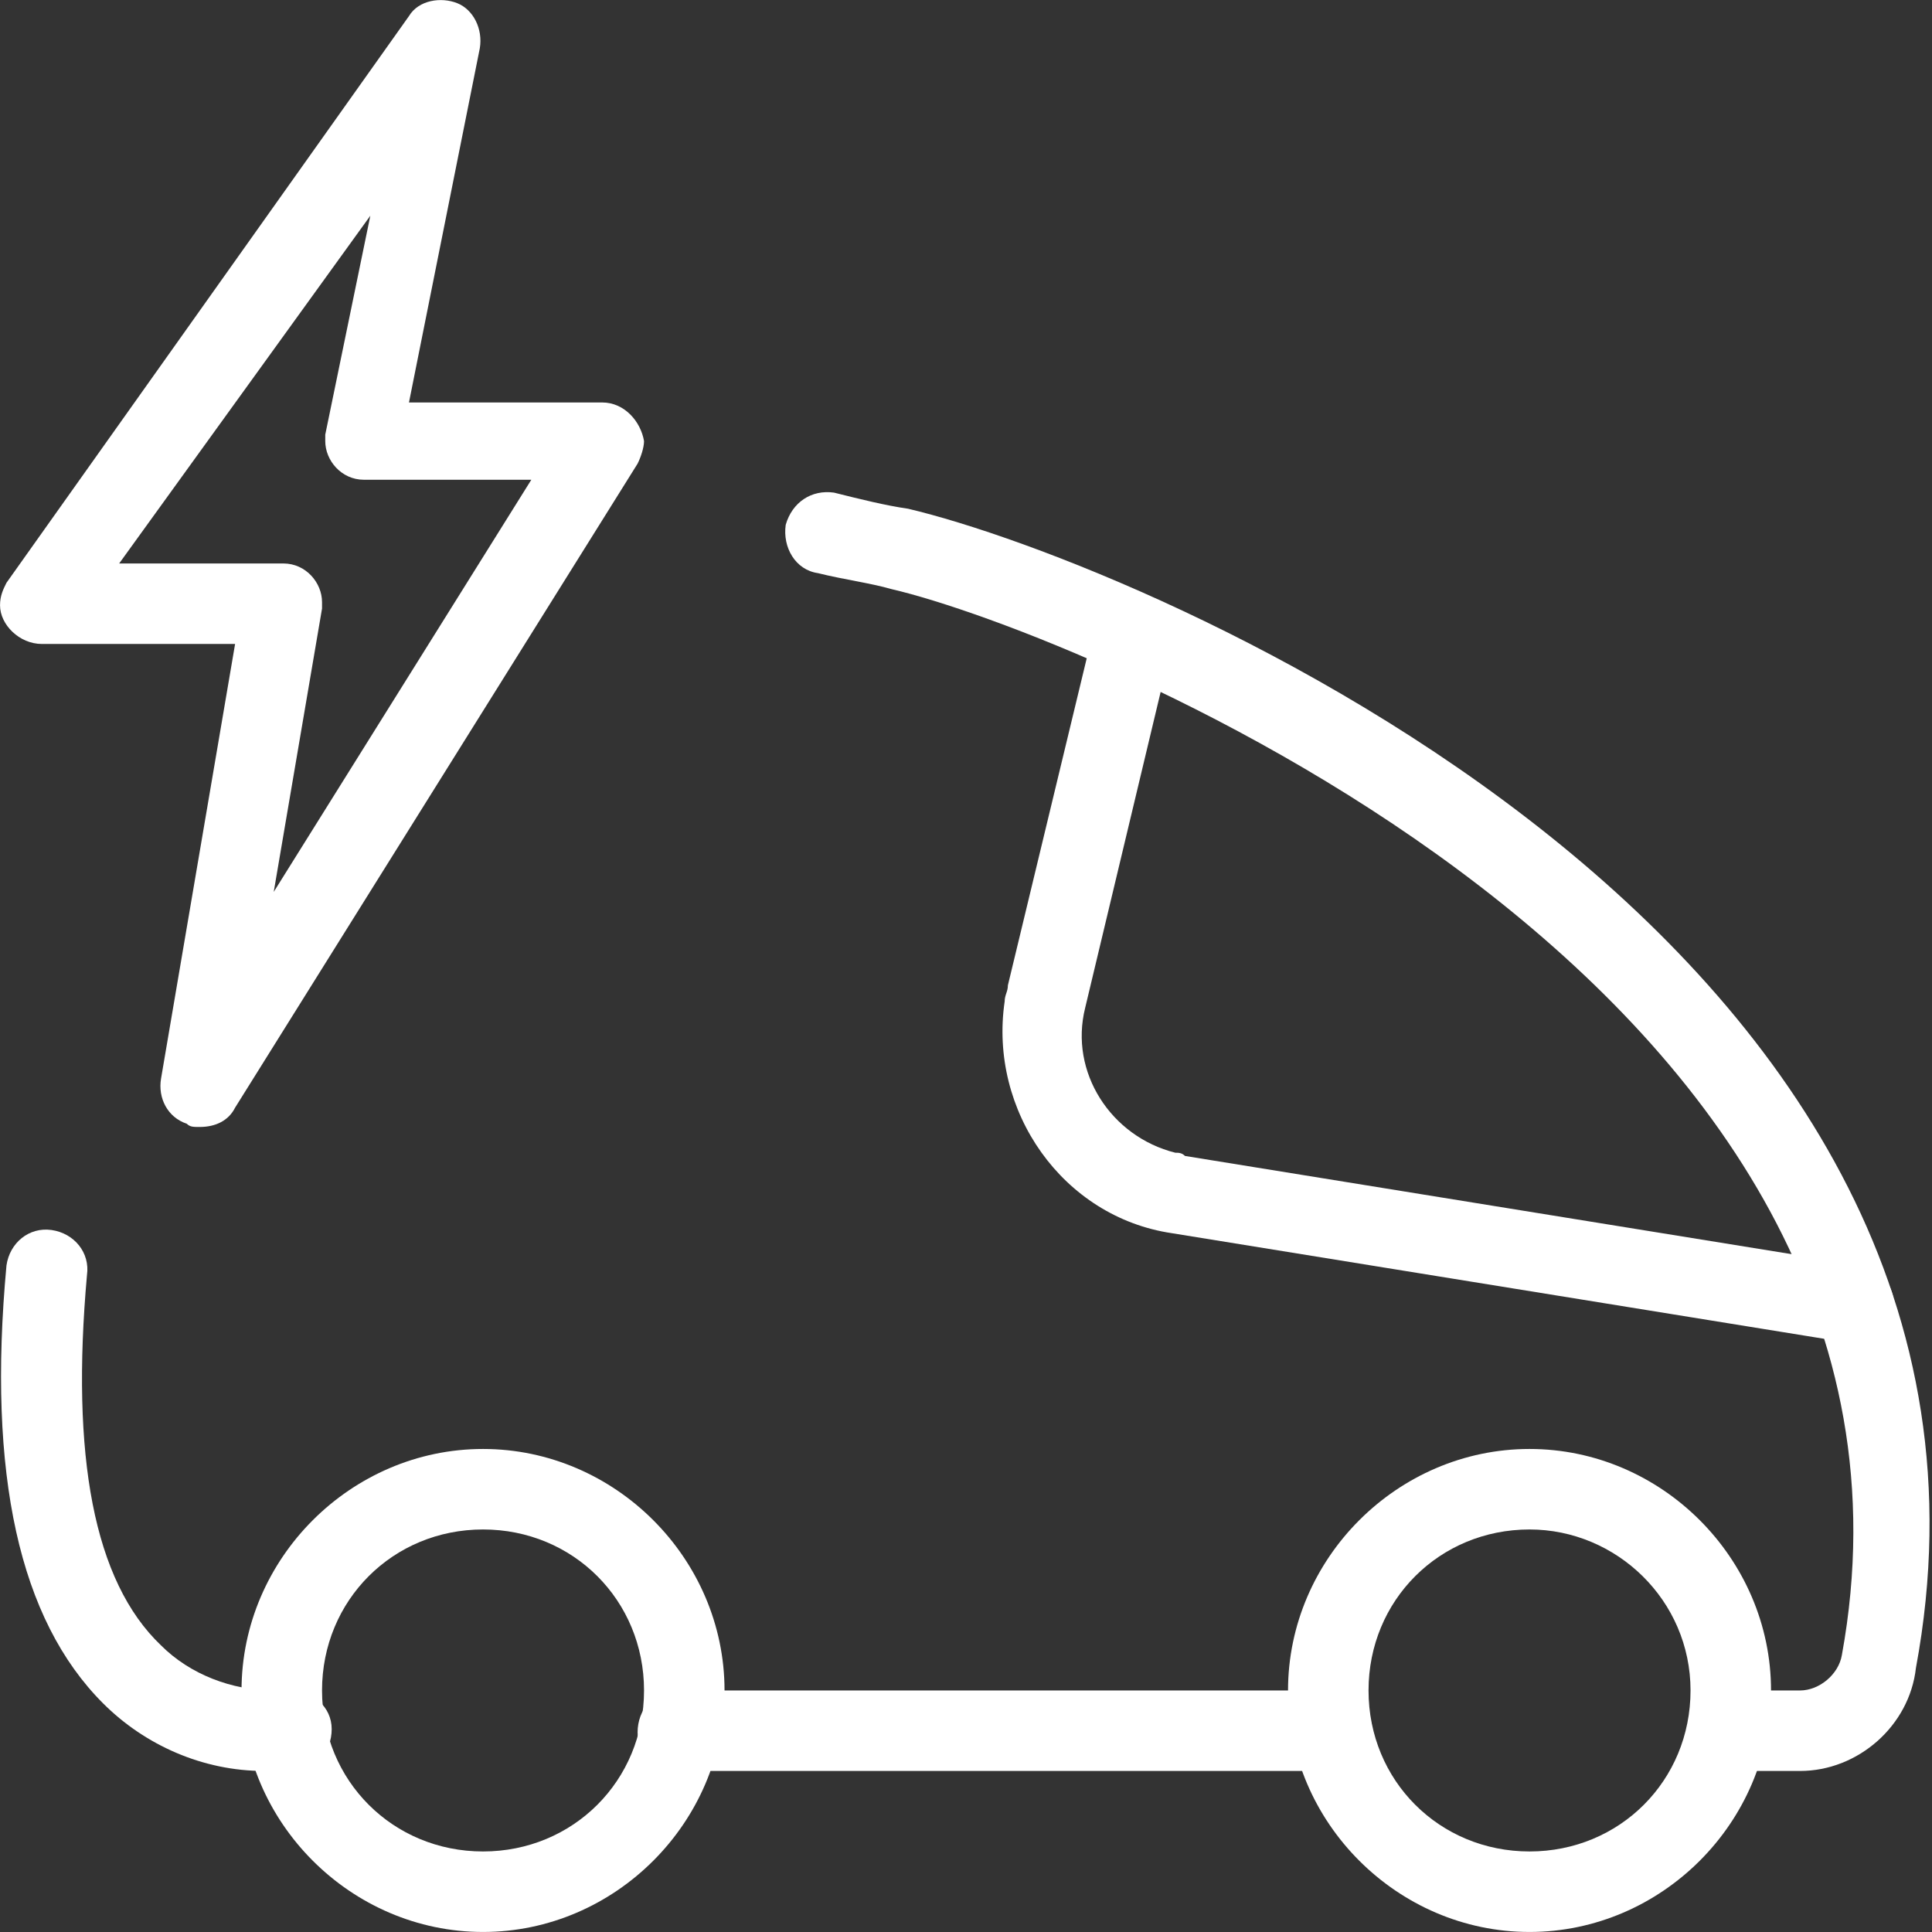
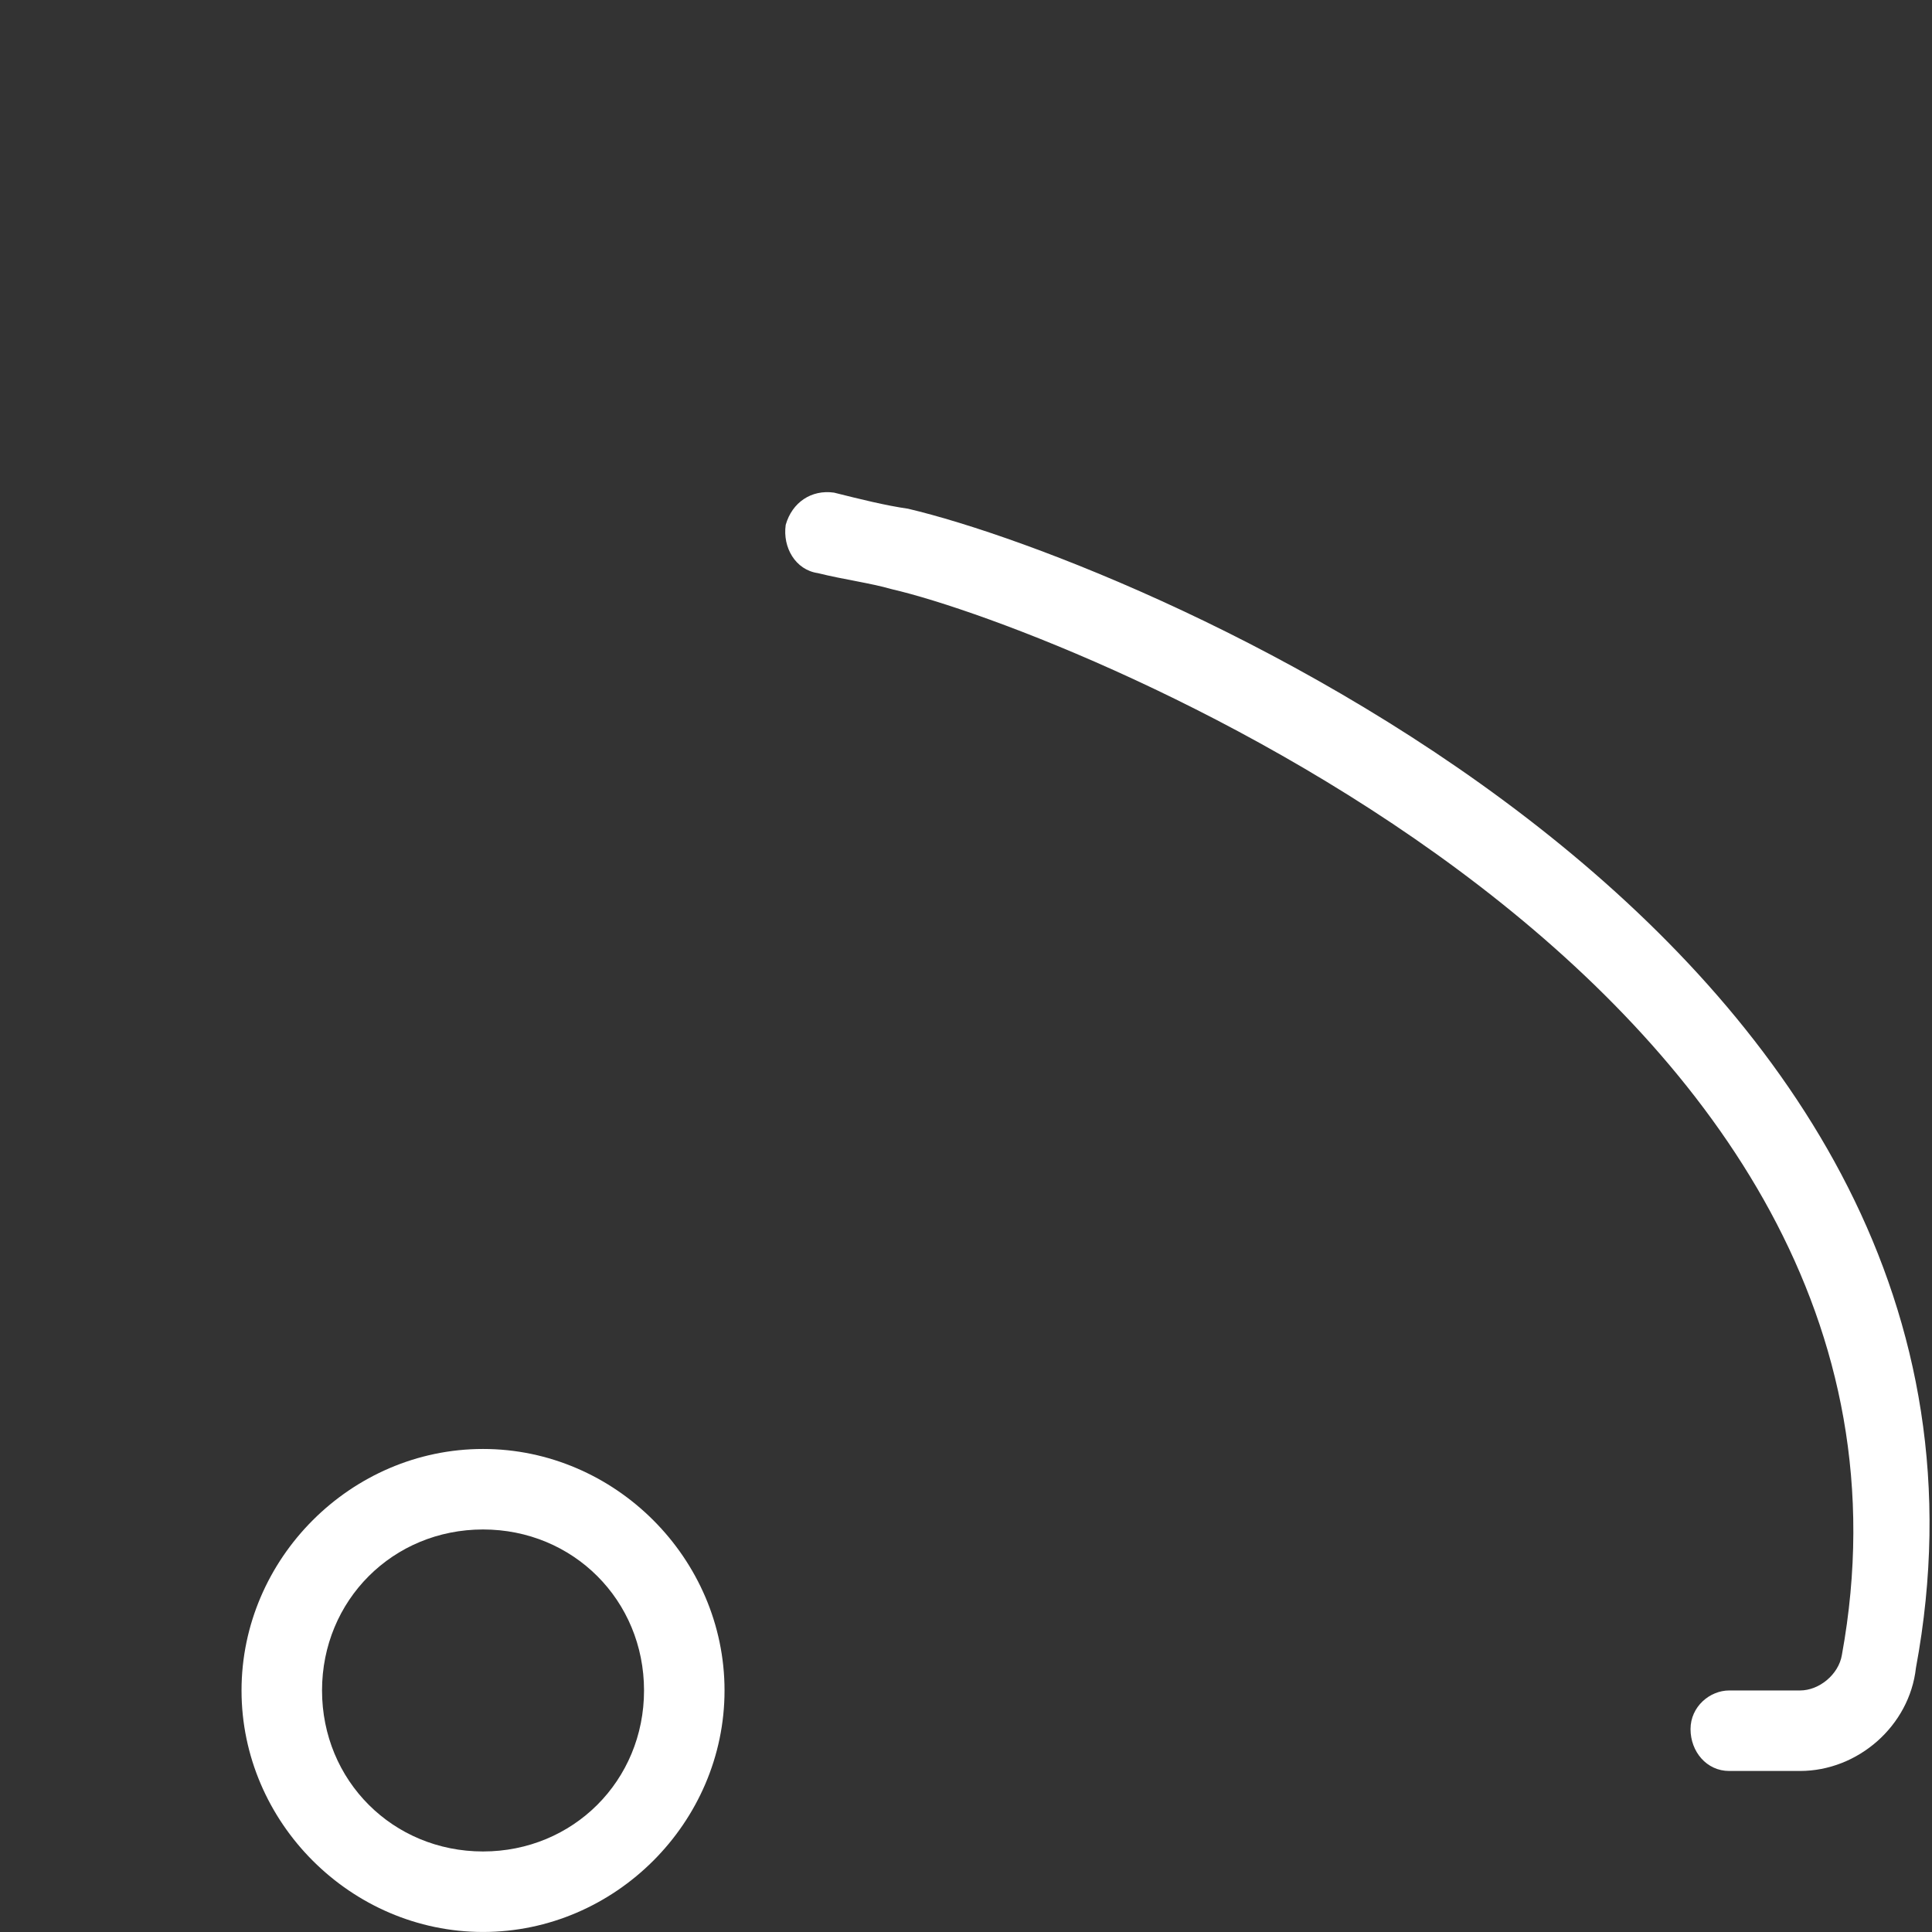
<svg xmlns="http://www.w3.org/2000/svg" version="1.1" id="project" x="0px" y="0px" viewBox="0 0 60 60" style="enable-background:new 0 0 60 60;" xml:space="preserve">
  <rect x="0" y="0" width="60" height="60" fill="#333333" stroke="none" />
  <style type="text/css">
	.st0{fill:#FFFFFF;}
</style>
  <g id="charging" transform="translate(0.001 -0.001)">
-     <path id="Pfad_90" class="st0" d="M6.2,35c-0.2,0-0.3,0-0.4-0.1c-0.6-0.2-0.9-0.8-0.8-1.4L7.3,20h-6C0.6,20,0,19.4,0,18.8   c0-0.3,0.1-0.5,0.2-0.7L12.7,0.5c0.3-0.5,1-0.6,1.5-0.4c0.5,0.2,0.8,0.8,0.7,1.4l-2.2,11h6c0.7,0,1.2,0.6,1.3,1.2   c0,0.2-0.1,0.5-0.2,0.7l-12.5,20C7.1,34.8,6.7,35,6.2,35z M3.7,17.5h5.1c0.7,0,1.2,0.6,1.2,1.2c0,0.1,0,0.1,0,0.2l-1.5,8.8l8-12.8   h-5.2c-0.7,0-1.2-0.6-1.2-1.2c0-0.1,0-0.2,0-0.2l1.4-6.8L3.7,17.5z" />
    <path id="Pfad_91" class="st0" d="M55.9,55h-2.2c-0.7,0-1.2-0.6-1.2-1.3c0-0.7,0.6-1.2,1.2-1.2h2.2c0.6,0,1.2-0.5,1.3-1.1   C61,30.6,33.3,19.6,27.7,18.3c-0.7-0.2-1.5-0.3-2.3-0.5c-0.7-0.1-1.1-0.8-1-1.5c0.2-0.7,0.8-1.1,1.5-1c0.8,0.2,1.6,0.4,2.3,0.5   c7.2,1.7,35.5,13.4,31.3,36C59.3,53.6,57.7,55,55.9,55z" />
-     <path id="Pfad_92" class="st0" d="M8.2,55c-1.9,0-3.7-0.8-5-2.1c-2.6-2.6-3.6-7.1-3-13.6c0.1-0.7,0.7-1.2,1.4-1.1   c0.7,0.1,1.2,0.7,1.1,1.4c-0.5,5.6,0.2,9.5,2.3,11.5c0.9,0.9,2.2,1.4,3.5,1.4l0.5,0c0.7,0,1.3,0.5,1.3,1.2c0,0.7-0.5,1.3-1.2,1.3   c0,0,0,0-0.1,0H8.5C8.4,55,8.3,55,8.2,55z" />
-     <path id="Pfad_93" class="st0" d="M41.4,55H21.1c-0.7,0-1.3-0.5-1.3-1.2c0-0.7,0.5-1.3,1.2-1.3c0,0,0,0,0.1,0h20.2   c0.7,0,1.3,0.5,1.3,1.2C42.7,54.4,42.1,54.9,41.4,55C41.4,55,41.4,55,41.4,55z" />
    <path id="Pfad_94" class="st0" d="M15,60c-4.1,0-7.5-3.4-7.5-7.5S10.9,45,15,45s7.5,3.4,7.5,7.5C22.5,56.6,19.1,60,15,60z M15,47.5   c-2.8,0-5,2.2-5,5s2.2,5,5,5s5-2.2,5-5l0,0C20,49.7,17.8,47.5,15,47.5L15,47.5z" />
-     <path id="Pfad_95" class="st0" d="M47.5,60c-4.1,0-7.5-3.4-7.5-7.5s3.4-7.5,7.5-7.5s7.5,3.4,7.5,7.5C55,56.6,51.6,60,47.5,60z    M47.5,47.5c-2.8,0-5,2.2-5,5s2.2,5,5,5s5-2.2,5-5C52.5,49.7,50.2,47.5,47.5,47.5L47.5,47.5z" />
-     <path id="Pfad_96" class="st0" d="M57.6,41.7c-0.1,0-0.1,0-0.2,0l-21-3.4c-3.4-0.5-5.7-3.8-5.2-7.2c0-0.2,0.1-0.3,0.1-0.5L34,19.4   c0.2-0.7,0.8-1.1,1.5-0.9c0.7,0.2,1.1,0.8,0.9,1.5l-2.7,11.3c-0.5,2,0.8,4,2.8,4.5c0.1,0,0.2,0,0.3,0.1l21,3.4   c0.7,0.1,1.1,0.8,1,1.4C58.7,41.3,58.2,41.7,57.6,41.7L57.6,41.7z" />
  </g>
</svg>